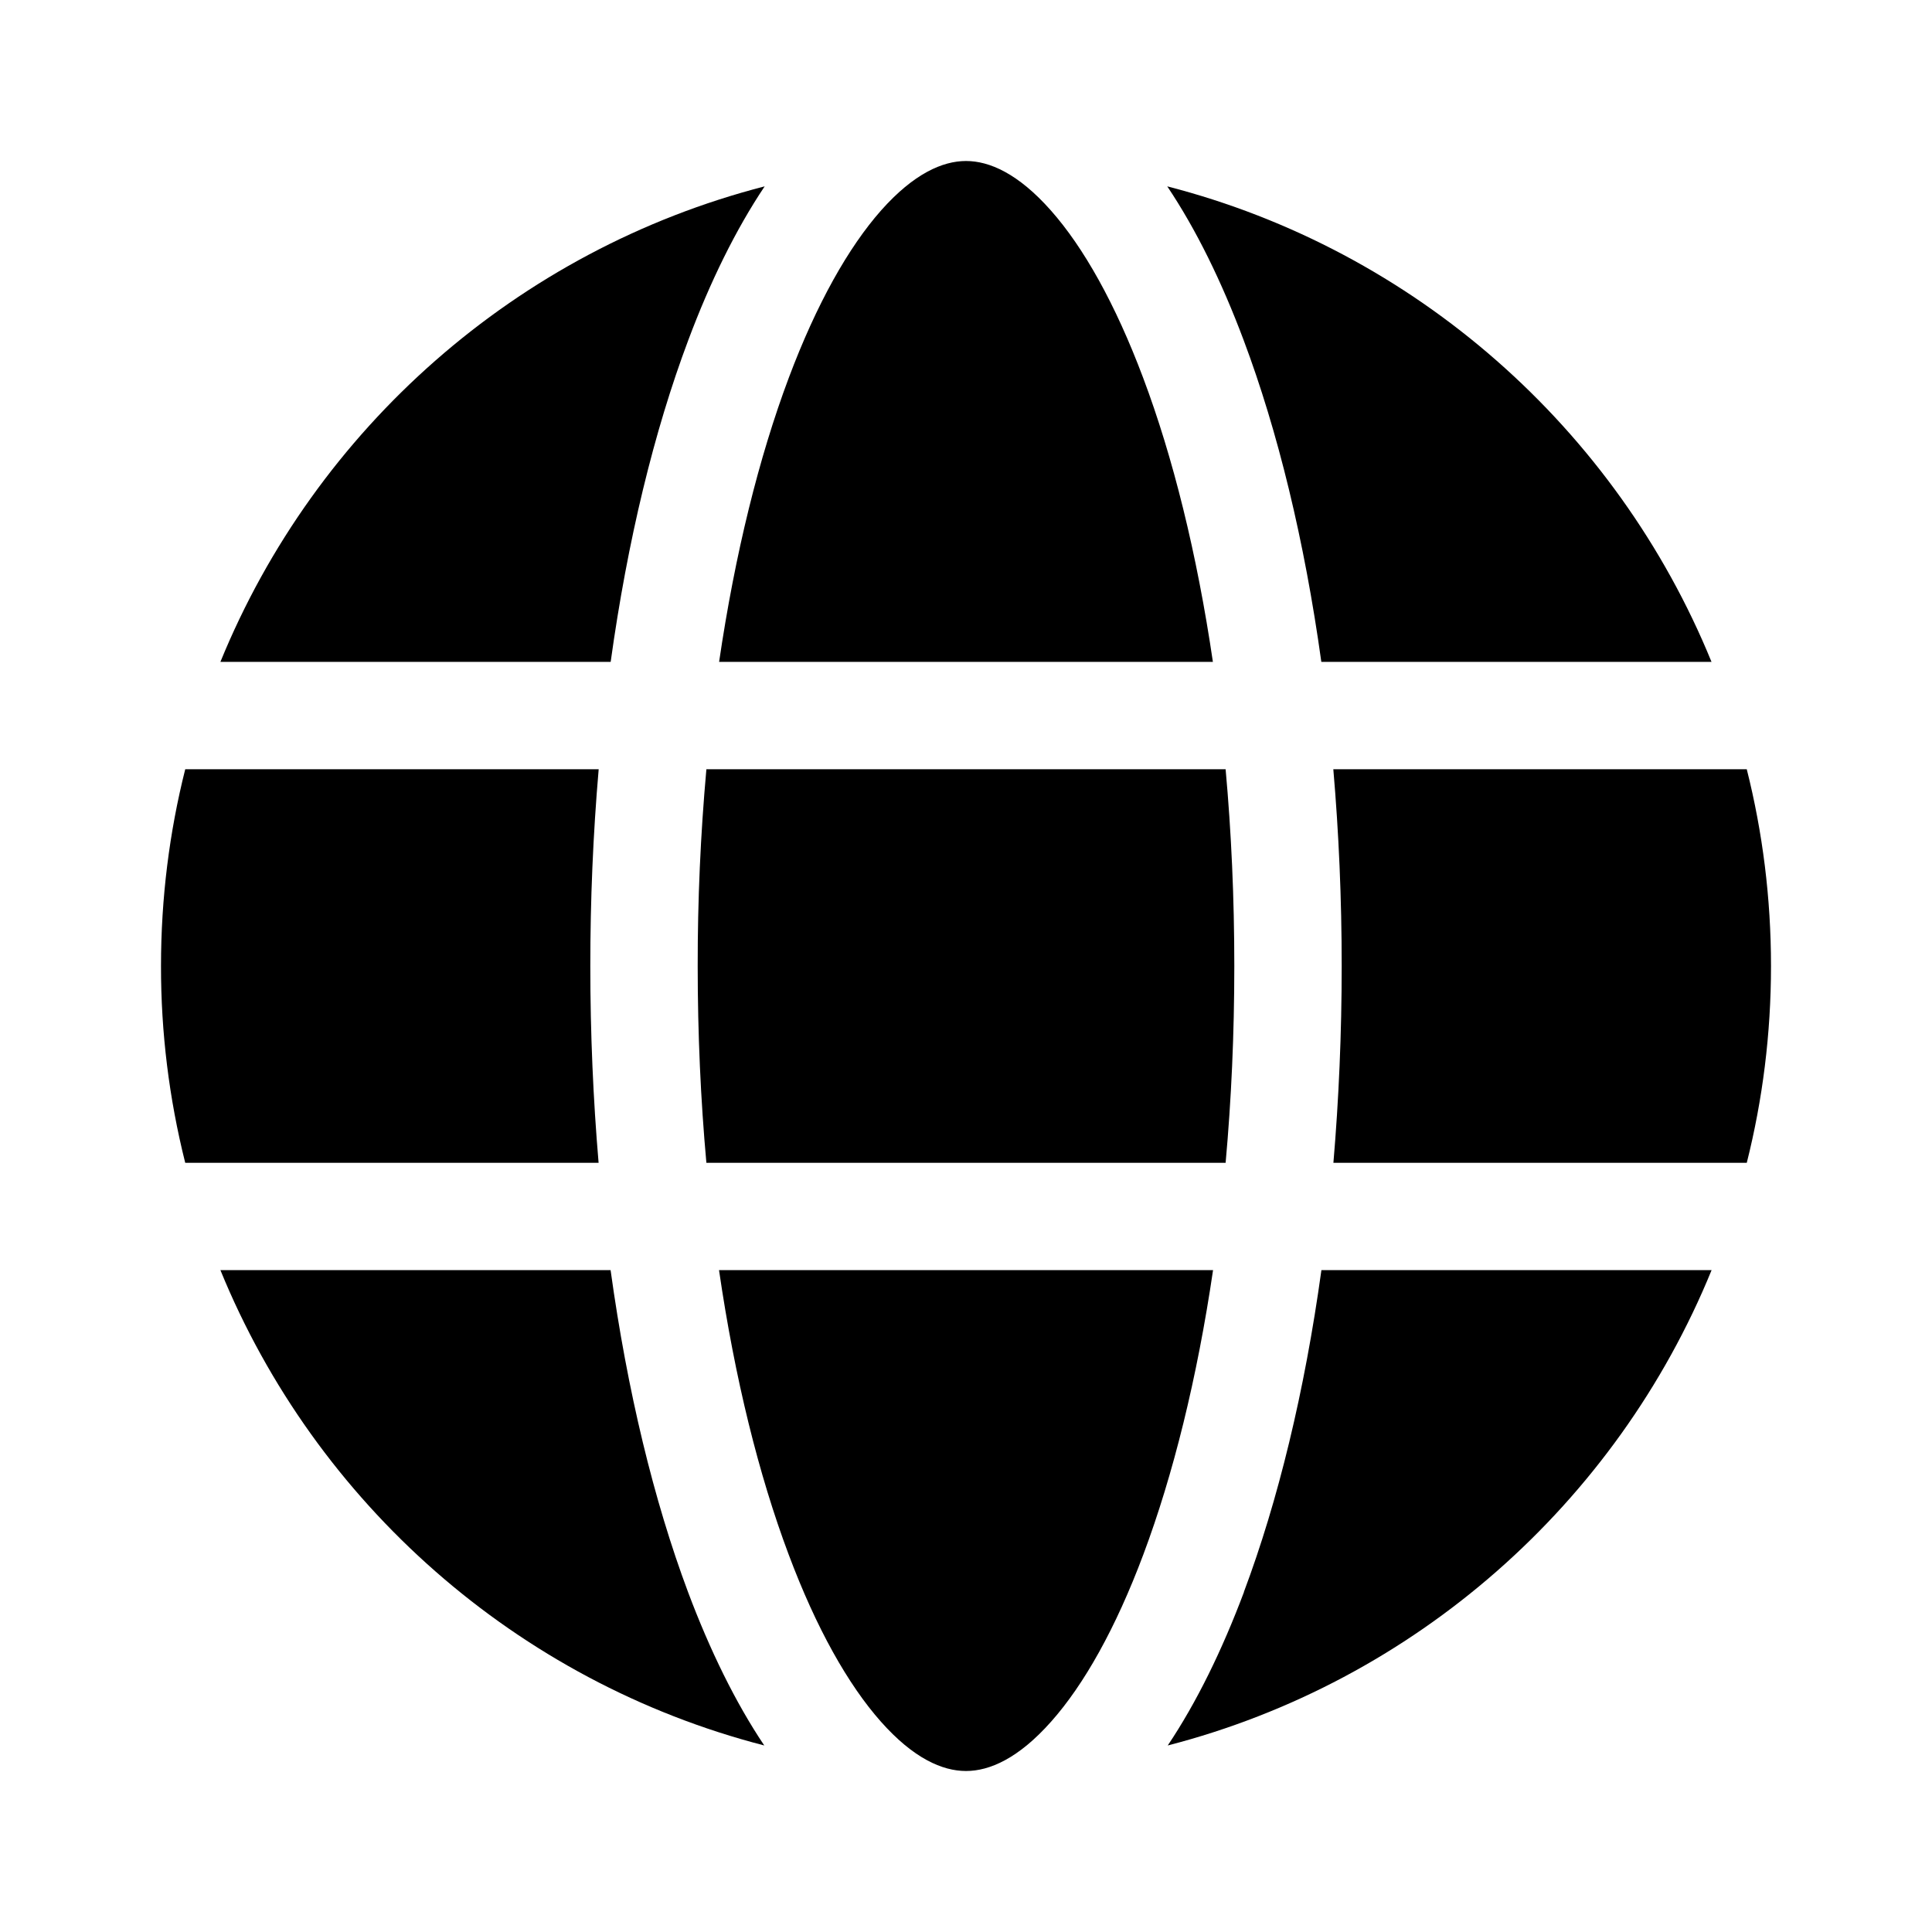
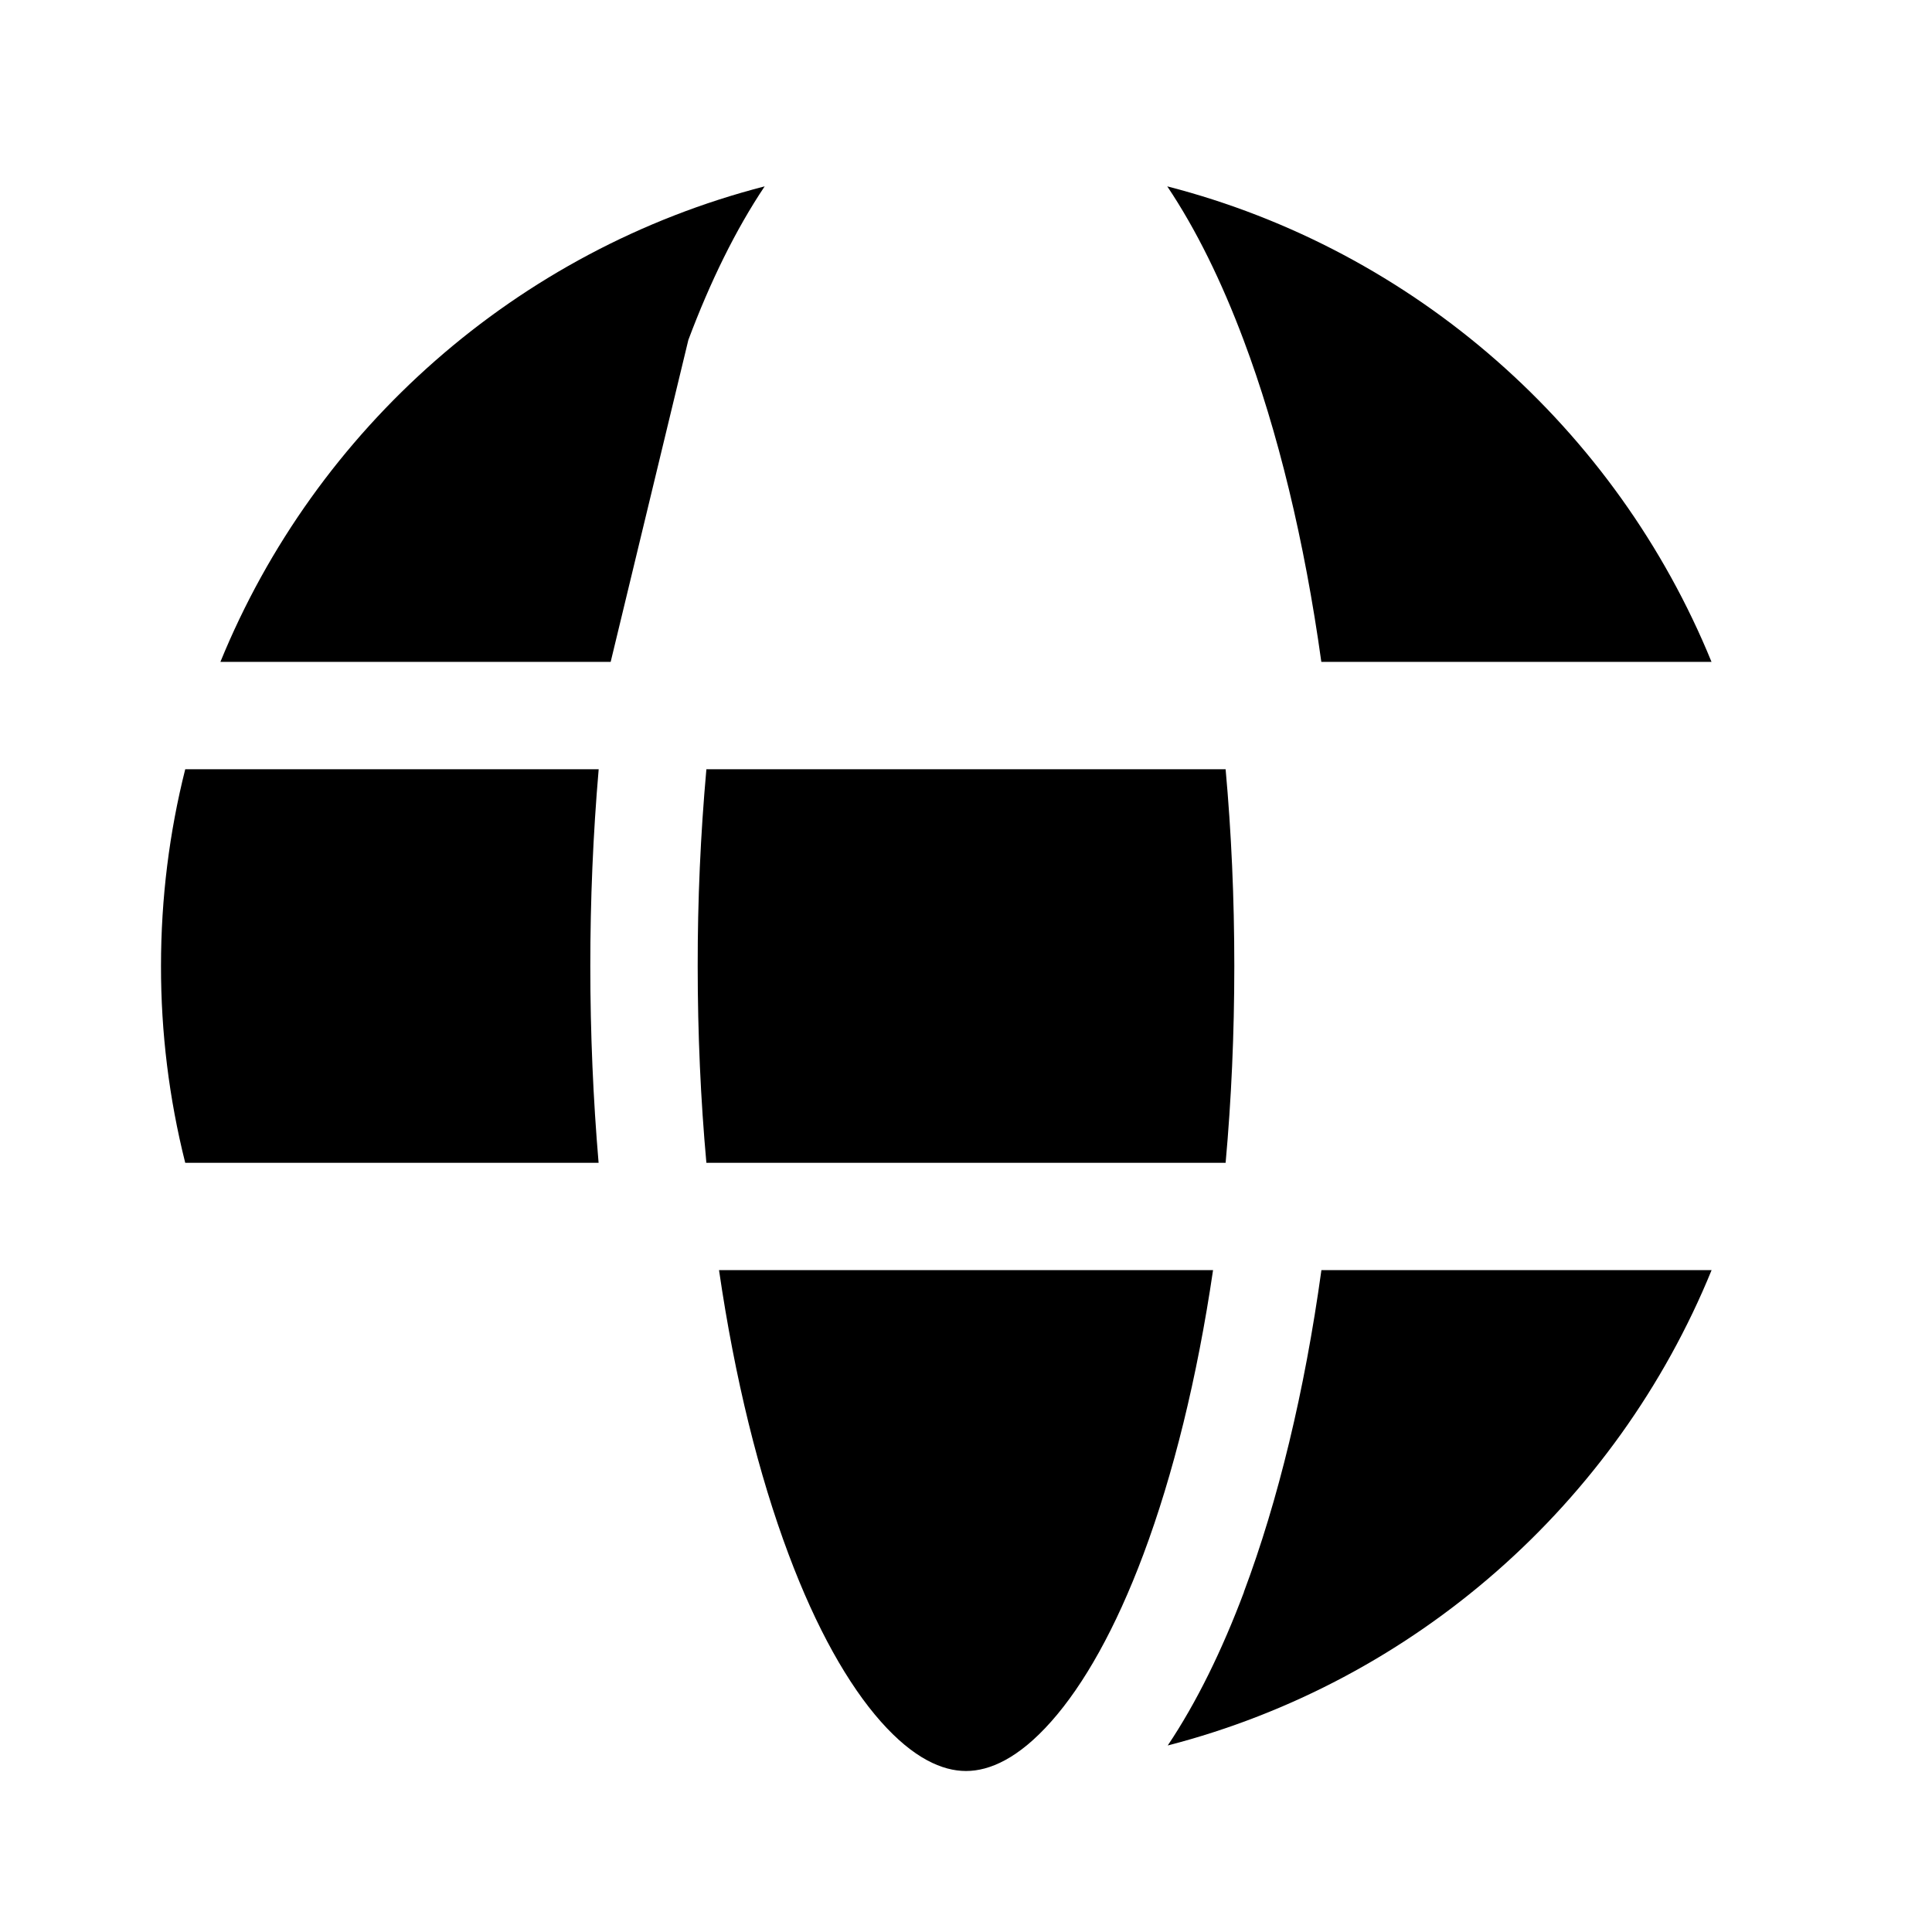
<svg xmlns="http://www.w3.org/2000/svg" width="24" height="24" viewBox="0 0 24 24" fill="none">
  <path d="M8.667 12C8.667 12.845 8.704 13.663 8.775 14.445H15.225C15.296 13.663 15.333 12.845 15.333 12C15.333 11.156 15.296 10.337 15.225 9.556H8.775C8.702 10.368 8.666 11.184 8.667 12Z" fill="#000" />
  <path d="M7.437 9.556C7.367 10.369 7.333 11.184 7.333 12C7.333 12.838 7.369 13.657 7.436 14.445H2.301C2.1 13.645 1.999 12.824 2 12C2 11.157 2.104 10.338 2.301 9.556H7.437Z" fill="#000" />
-   <path d="M8.933 8.222H15.067C14.869 6.877 14.571 5.677 14.2 4.692C13.854 3.771 13.459 3.071 13.054 2.614C12.648 2.155 12.29 2 12 2C11.71 2 11.352 2.156 10.946 2.613C10.541 3.071 10.145 3.771 9.799 4.692C9.429 5.677 9.131 6.877 8.933 8.222Z" fill="#000" />
-   <path d="M16.563 9.556C16.631 10.344 16.667 11.162 16.667 12C16.667 12.838 16.631 13.657 16.564 14.445H21.699C21.896 13.662 22 12.843 22 12C22 11.157 21.896 10.338 21.699 9.556H16.563Z" fill="#000" />
  <path d="M21.262 8.222H16.414C16.205 6.717 15.874 5.356 15.448 4.223C15.177 3.501 14.861 2.853 14.5 2.315C17.576 3.107 20.078 5.325 21.261 8.222H21.262Z" fill="#000" />
-   <path d="M7.586 8.222H2.738C3.921 5.325 6.424 3.107 9.499 2.315C9.139 2.853 8.822 3.5 8.551 4.223C8.125 5.355 7.795 6.716 7.586 8.222Z" fill="#000" />
-   <path d="M7.585 15.778H2.738C3.921 18.673 6.421 20.89 9.494 21.683C9.134 21.146 8.818 20.498 8.547 19.777C8.123 18.643 7.793 17.283 7.585 15.778Z" fill="#000" />
+   <path d="M7.586 8.222H2.738C3.921 5.325 6.424 3.107 9.499 2.315C9.139 2.853 8.822 3.5 8.551 4.223Z" fill="#000" />
  <path d="M14.204 19.308C14.573 18.323 14.871 17.123 15.069 15.778H8.932C9.128 17.123 9.426 18.323 9.796 19.308C10.141 20.23 10.537 20.929 10.942 21.386C11.348 21.844 11.707 22 12 22C12.293 22 12.652 21.844 13.058 21.386C13.464 20.929 13.859 20.23 14.204 19.308Z" fill="#000" />
  <path d="M15.452 19.776C15.877 18.644 16.207 17.283 16.415 15.778H21.262C20.08 18.673 17.579 20.89 14.506 21.683C14.866 21.146 15.182 20.498 15.453 19.777L15.452 19.776Z" fill="#000" />
</svg>